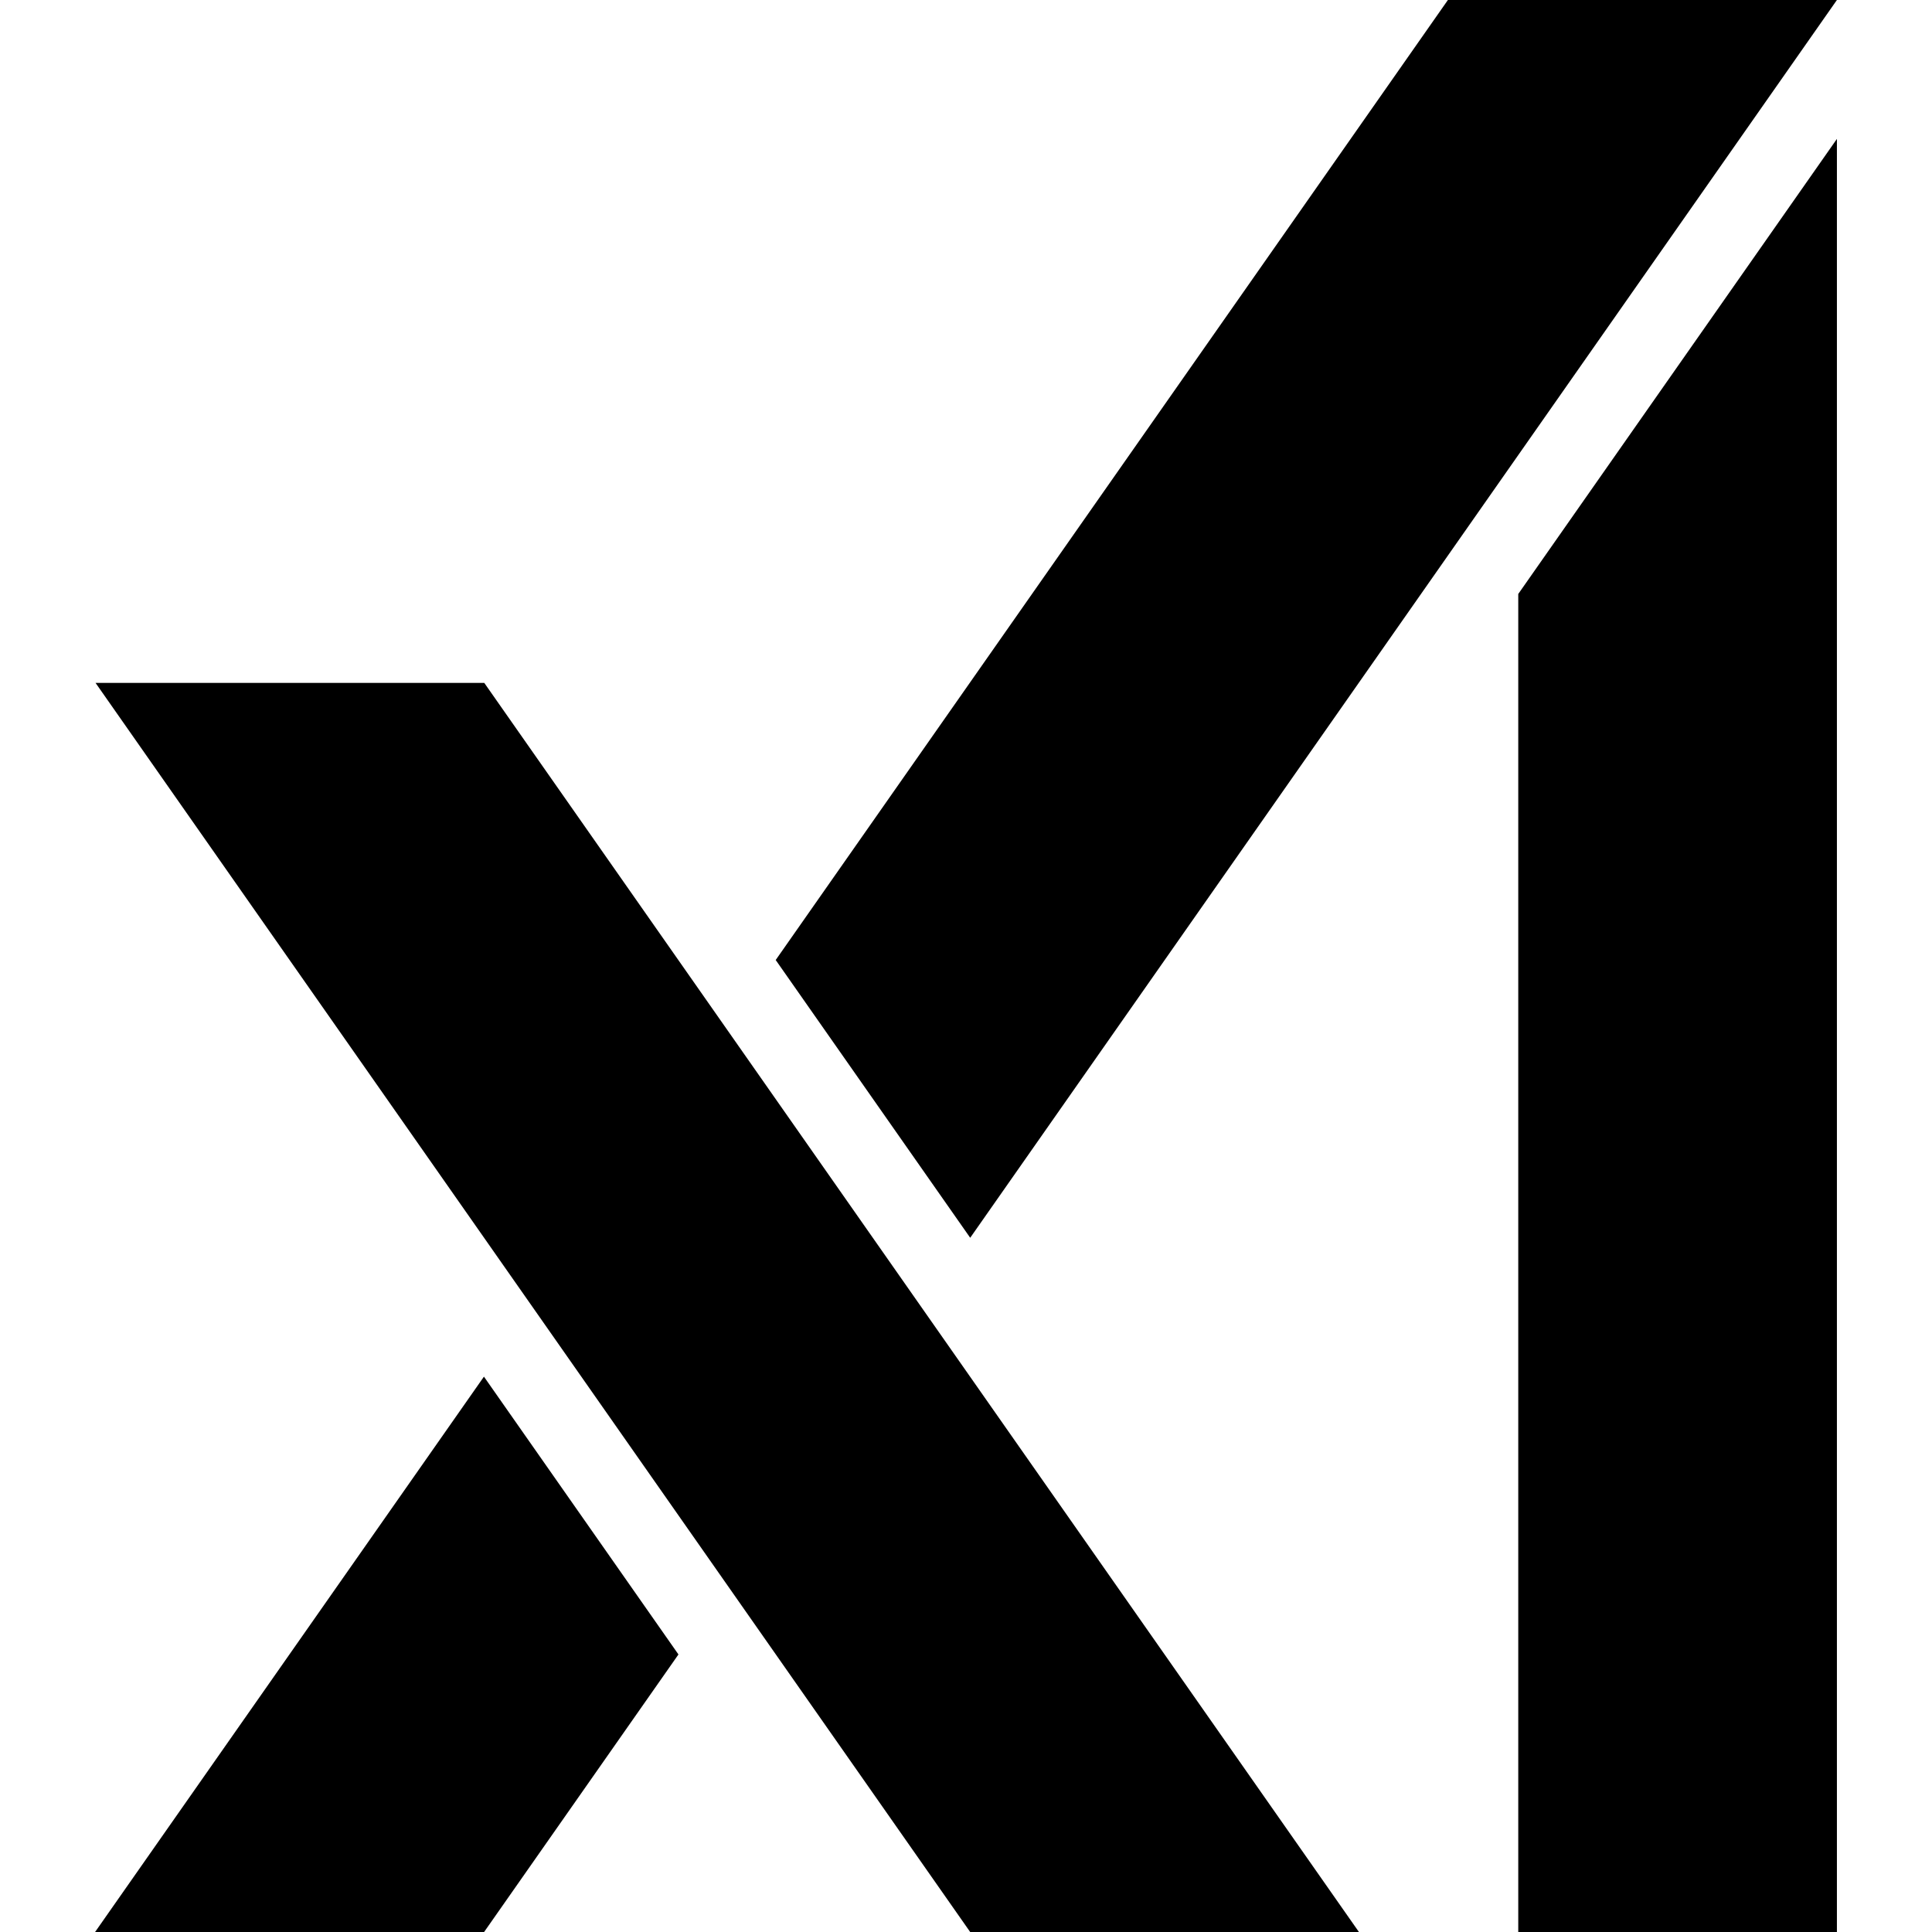
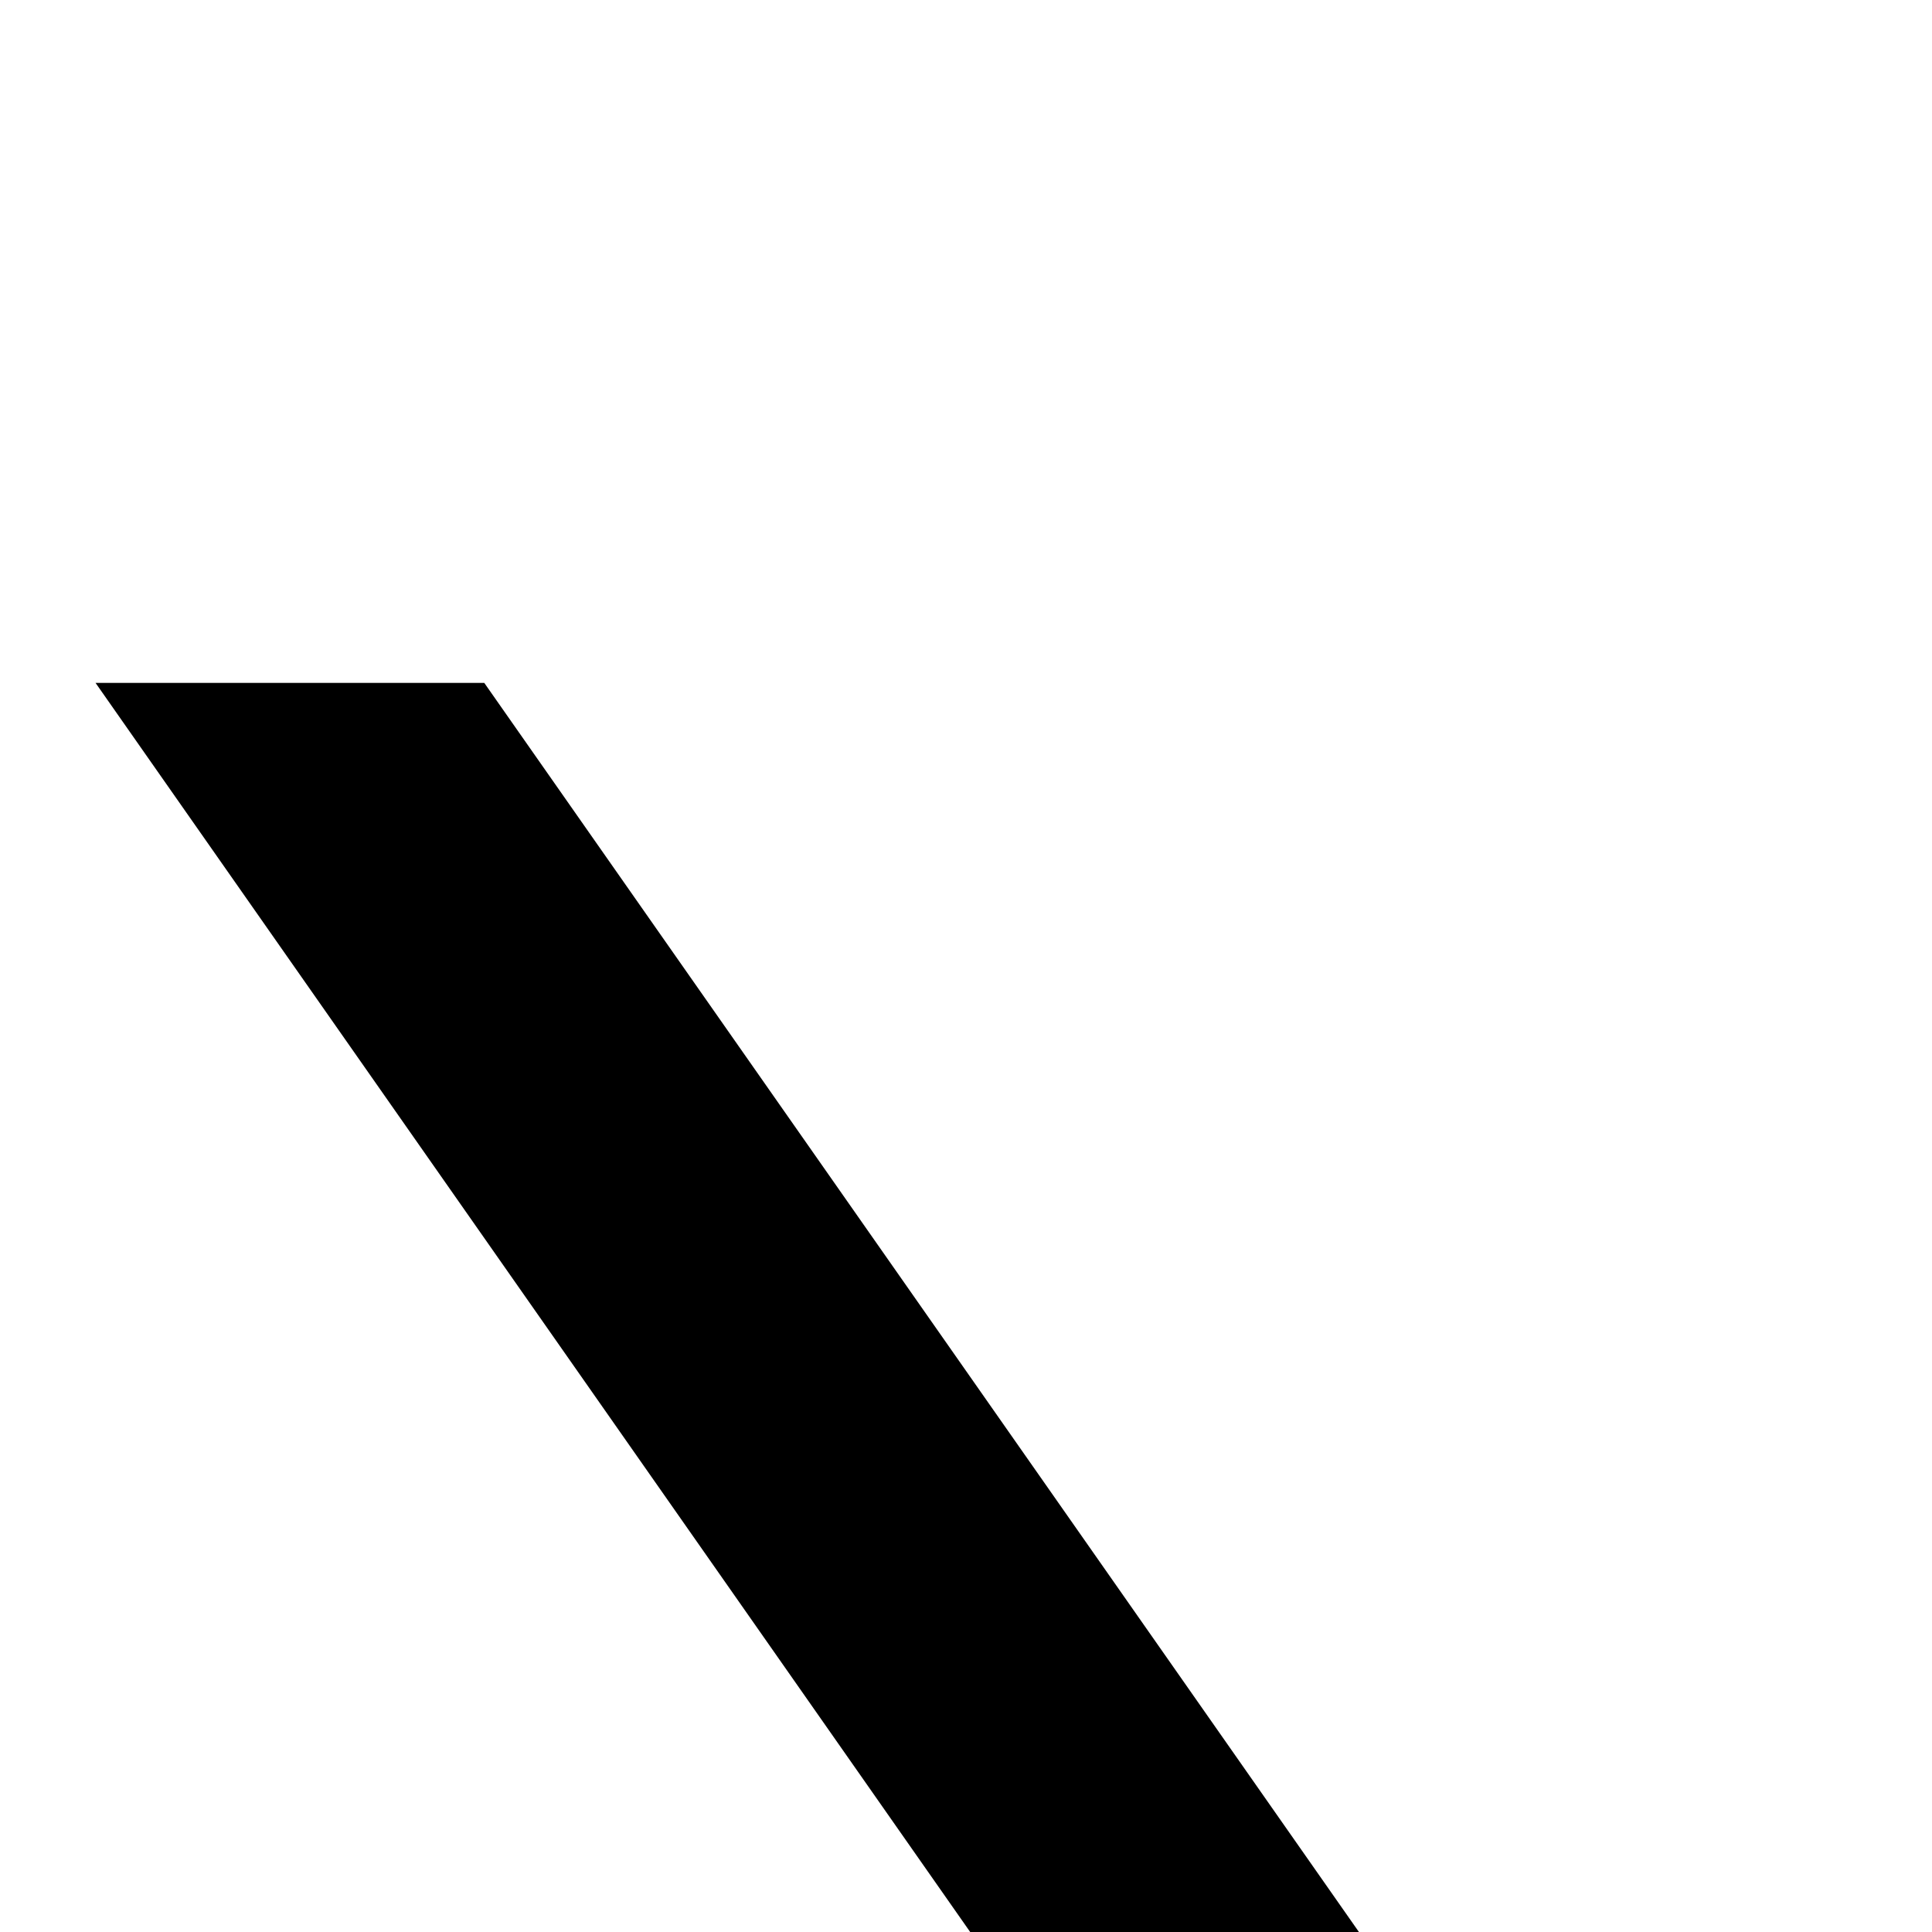
<svg xmlns="http://www.w3.org/2000/svg" viewBox="226.69 196.85 546.62 606.3" width="32" height="32">
  <g>
    <polygon fill="#000" points="226.83 411.15 501.31 803.15 623.31 803.15 348.82 411.15 226.83 411.15" />
-     <polygon fill="#000" points="348.72 628.87 226.69 803.15 348.77 803.15 409.76 716.05 348.72 628.87" />
-     <polygon fill="#000" points="651.23 196.85 440.28 498.12 501.32 585.29 773.31 196.85 651.23 196.85" />
-     <polygon fill="#000" points="673.31 383.25 673.31 803.15 773.31 803.15 773.31 240.44 673.31 383.25" />
  </g>
</svg>